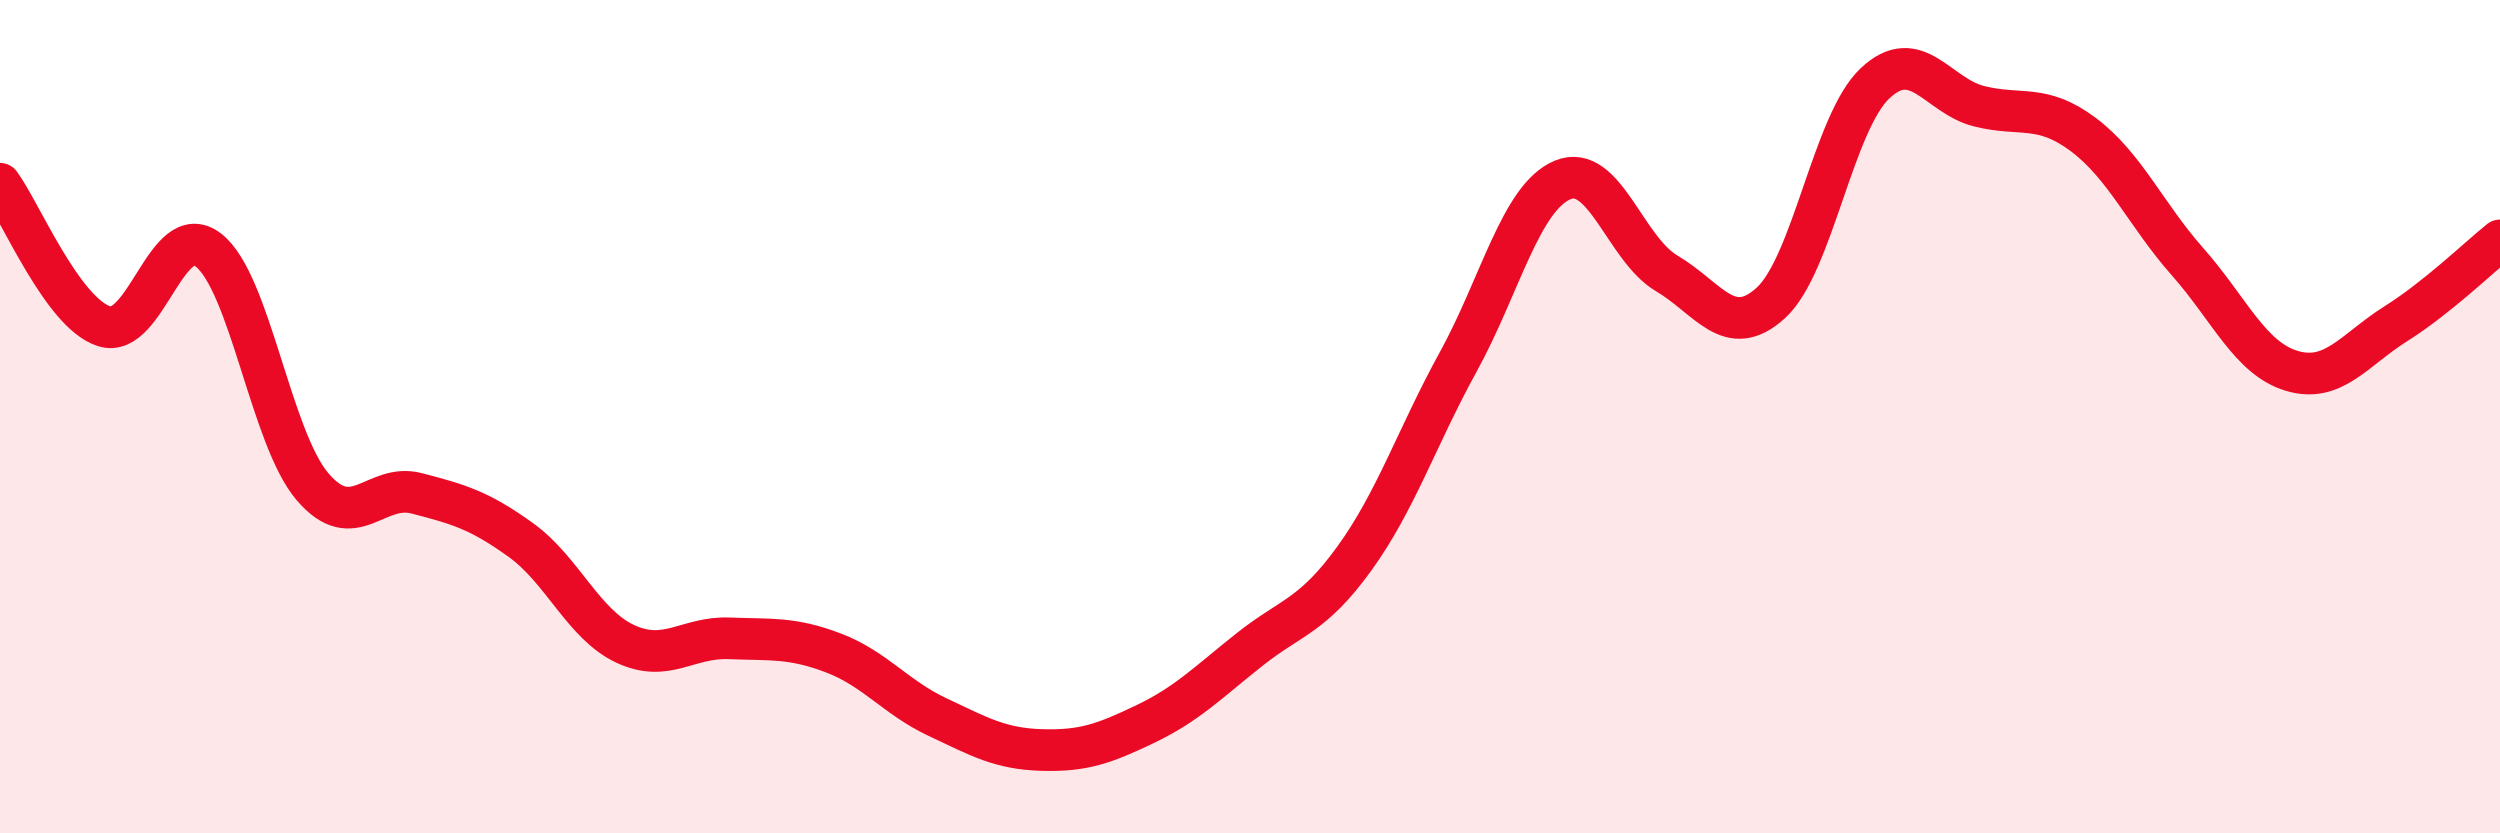
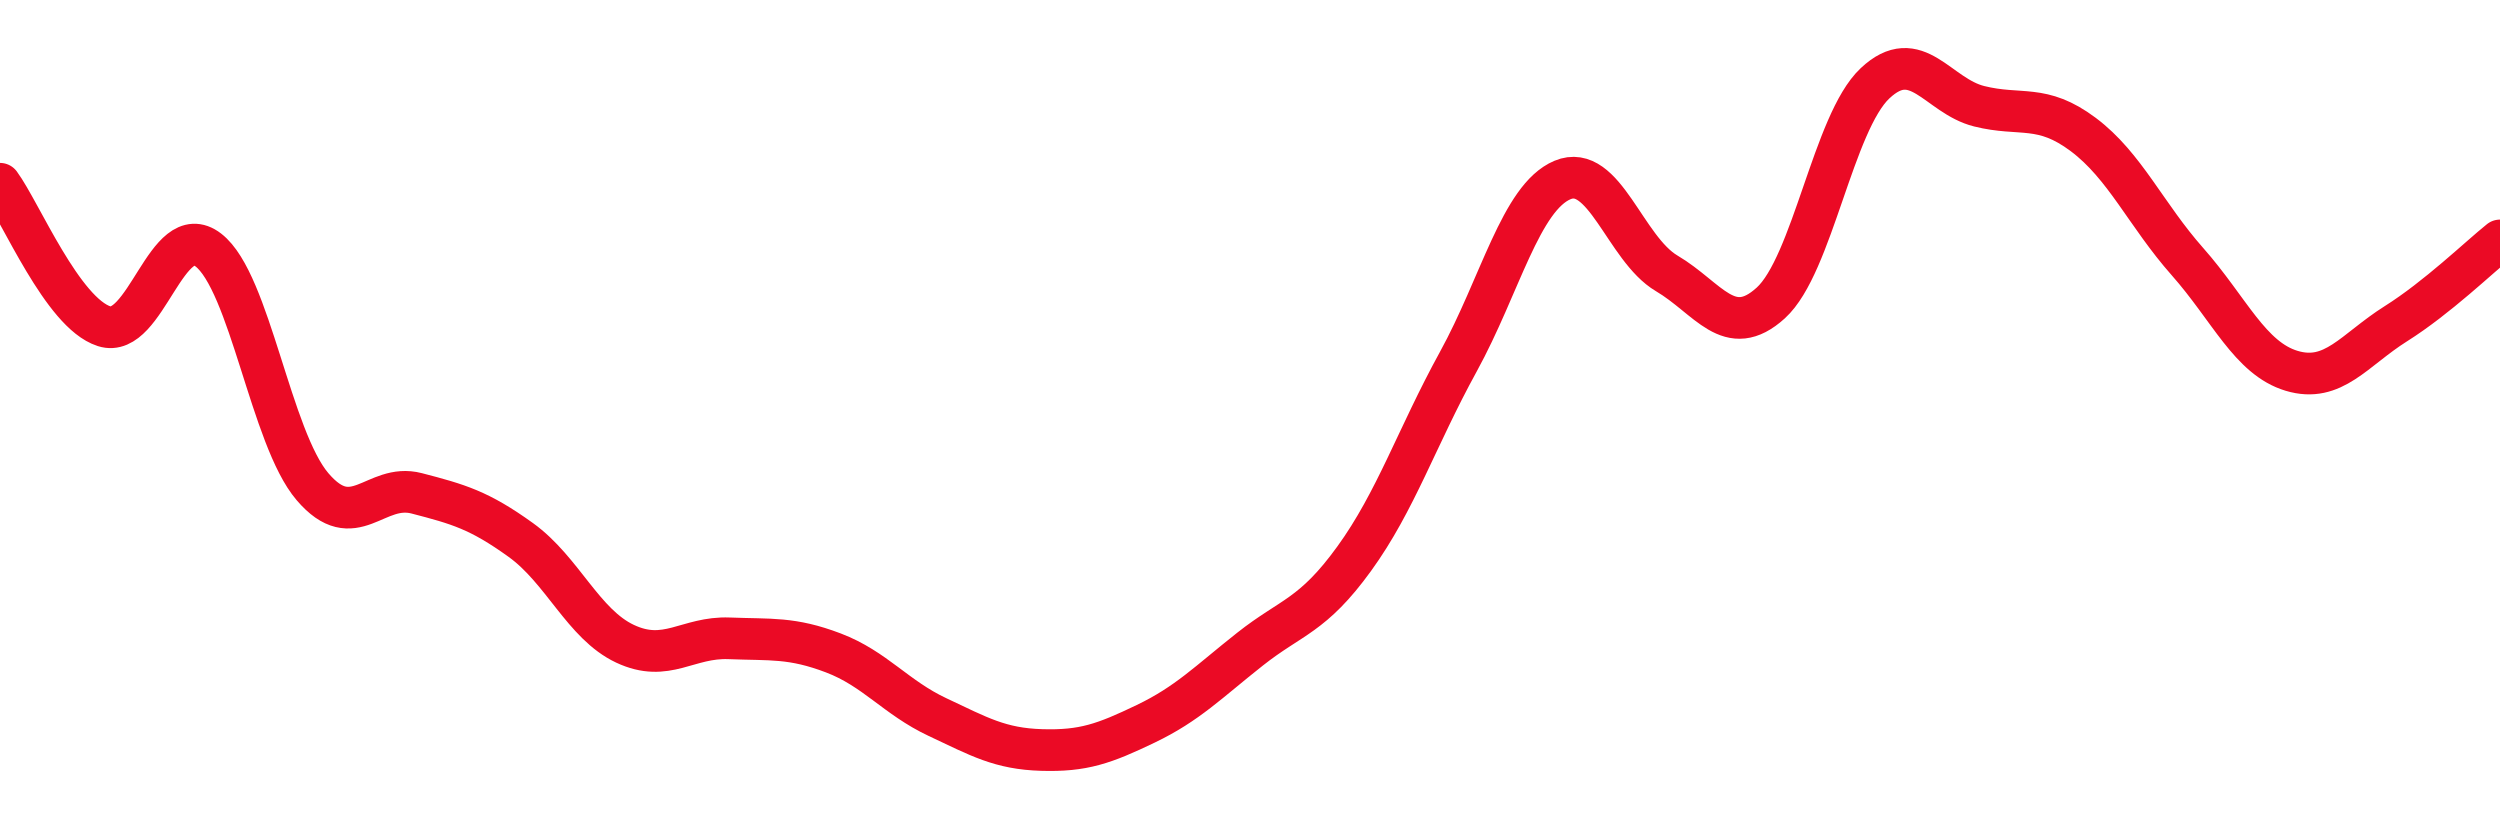
<svg xmlns="http://www.w3.org/2000/svg" width="60" height="20" viewBox="0 0 60 20">
-   <path d="M 0,4.41 C 0.5,5.09 1.5,7.51 2.5,7.83 C 3.5,8.15 4,5.23 5,6 C 6,6.77 6.5,10.51 7.5,11.68 C 8.5,12.85 9,11.58 10,11.84 C 11,12.1 11.5,12.24 12.5,12.96 C 13.5,13.68 14,14.98 15,15.45 C 16,15.92 16.5,15.28 17.5,15.32 C 18.5,15.36 19,15.29 20,15.67 C 21,16.05 21.5,16.74 22.5,17.21 C 23.5,17.68 24,17.97 25,18 C 26,18.03 26.5,17.85 27.5,17.37 C 28.5,16.89 29,16.37 30,15.58 C 31,14.79 31.5,14.79 32.5,13.41 C 33.5,12.03 34,10.5 35,8.68 C 36,6.86 36.5,4.74 37.5,4.32 C 38.5,3.9 39,5.97 40,6.56 C 41,7.15 41.5,8.18 42.5,7.27 C 43.5,6.36 44,2.94 45,2 C 46,1.06 46.5,2.3 47.5,2.55 C 48.5,2.8 49,2.48 50,3.23 C 51,3.98 51.5,5.15 52.5,6.28 C 53.5,7.41 54,8.6 55,8.9 C 56,9.2 56.5,8.4 57.5,7.77 C 58.5,7.14 59.5,6.17 60,5.77L60 20L0 20Z" fill="#EB0A25" opacity="0.1" stroke-linecap="round" stroke-linejoin="round" />
  <path d="M 0,4.41 C 0.5,5.09 1.5,7.51 2.5,7.83 C 3.5,8.15 4,5.23 5,6 C 6,6.77 6.5,10.51 7.5,11.68 C 8.5,12.85 9,11.58 10,11.84 C 11,12.1 11.5,12.24 12.5,12.96 C 13.5,13.68 14,14.98 15,15.45 C 16,15.92 16.5,15.28 17.5,15.32 C 18.5,15.36 19,15.29 20,15.67 C 21,16.05 21.5,16.74 22.5,17.21 C 23.5,17.68 24,17.97 25,18 C 26,18.03 26.5,17.85 27.5,17.37 C 28.5,16.89 29,16.37 30,15.58 C 31,14.79 31.5,14.79 32.5,13.41 C 33.5,12.03 34,10.5 35,8.68 C 36,6.86 36.5,4.74 37.5,4.32 C 38.5,3.9 39,5.97 40,6.56 C 41,7.15 41.5,8.18 42.5,7.27 C 43.5,6.36 44,2.94 45,2 C 46,1.06 46.5,2.3 47.5,2.55 C 48.5,2.8 49,2.48 50,3.23 C 51,3.98 51.5,5.15 52.5,6.28 C 53.5,7.41 54,8.6 55,8.9 C 56,9.2 56.5,8.4 57.5,7.77 C 58.5,7.14 59.5,6.17 60,5.77" stroke="#EB0A25" stroke-width="1" fill="none" stroke-linecap="round" stroke-linejoin="round" />
</svg>